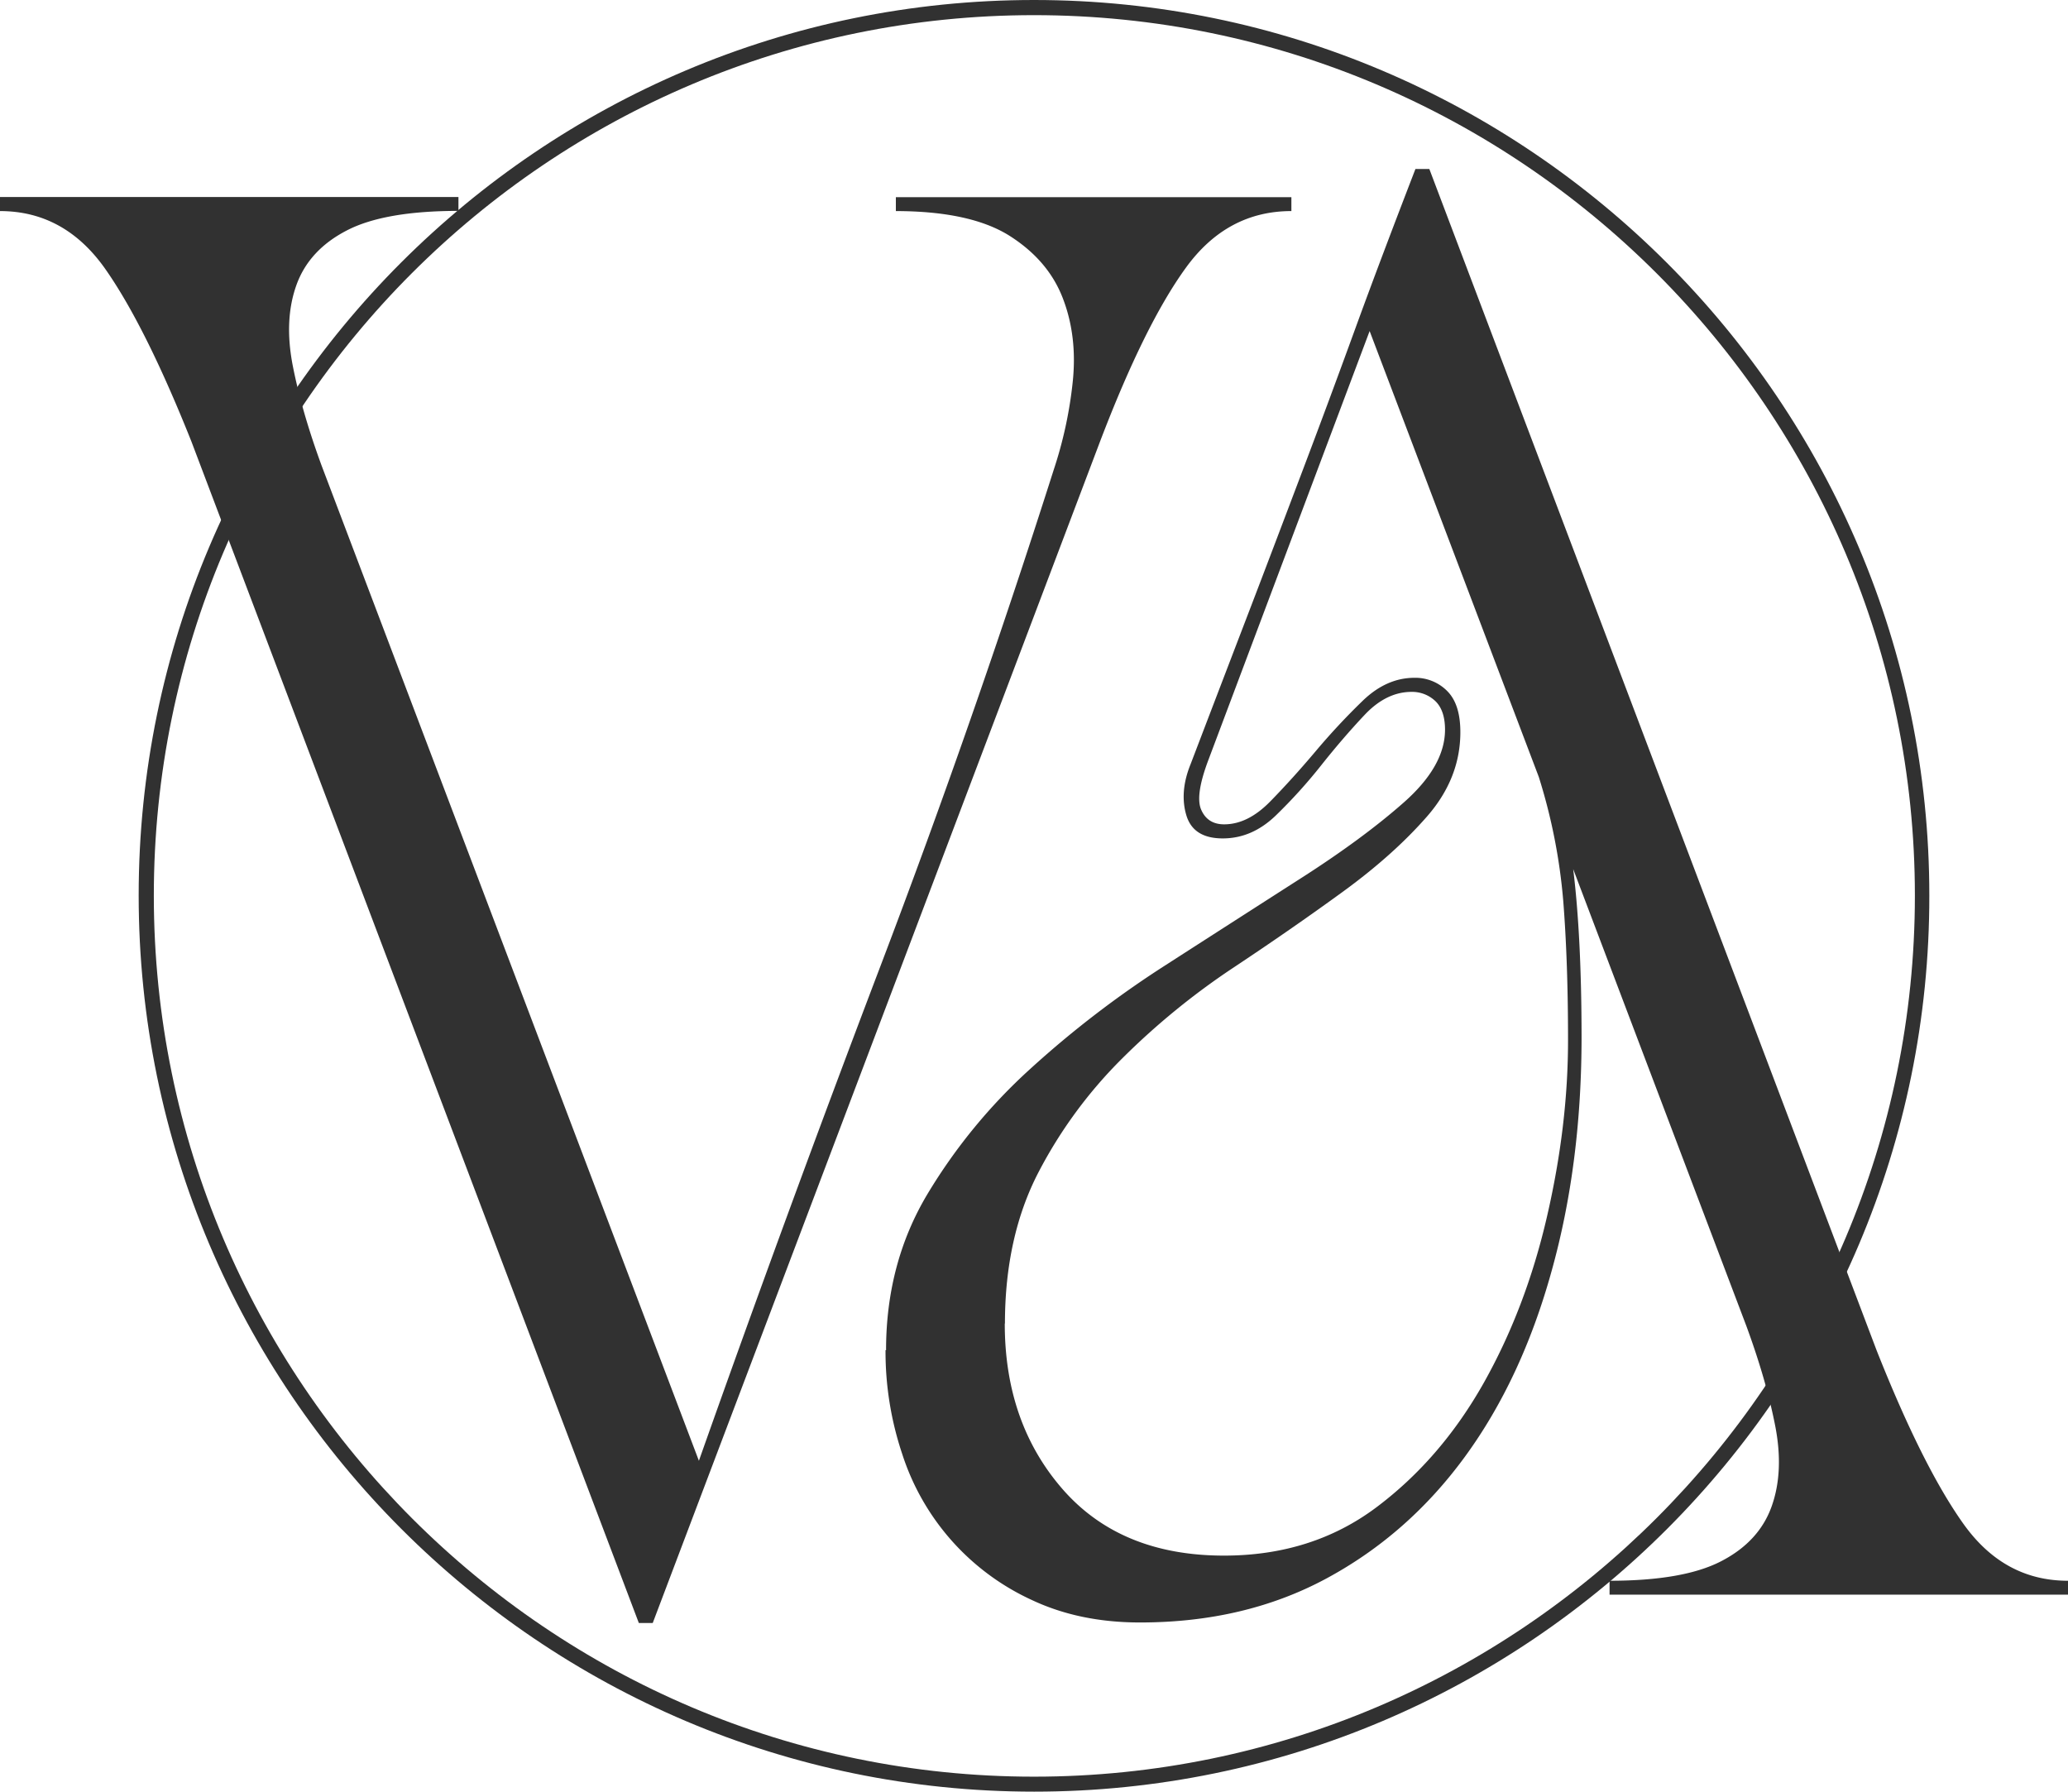
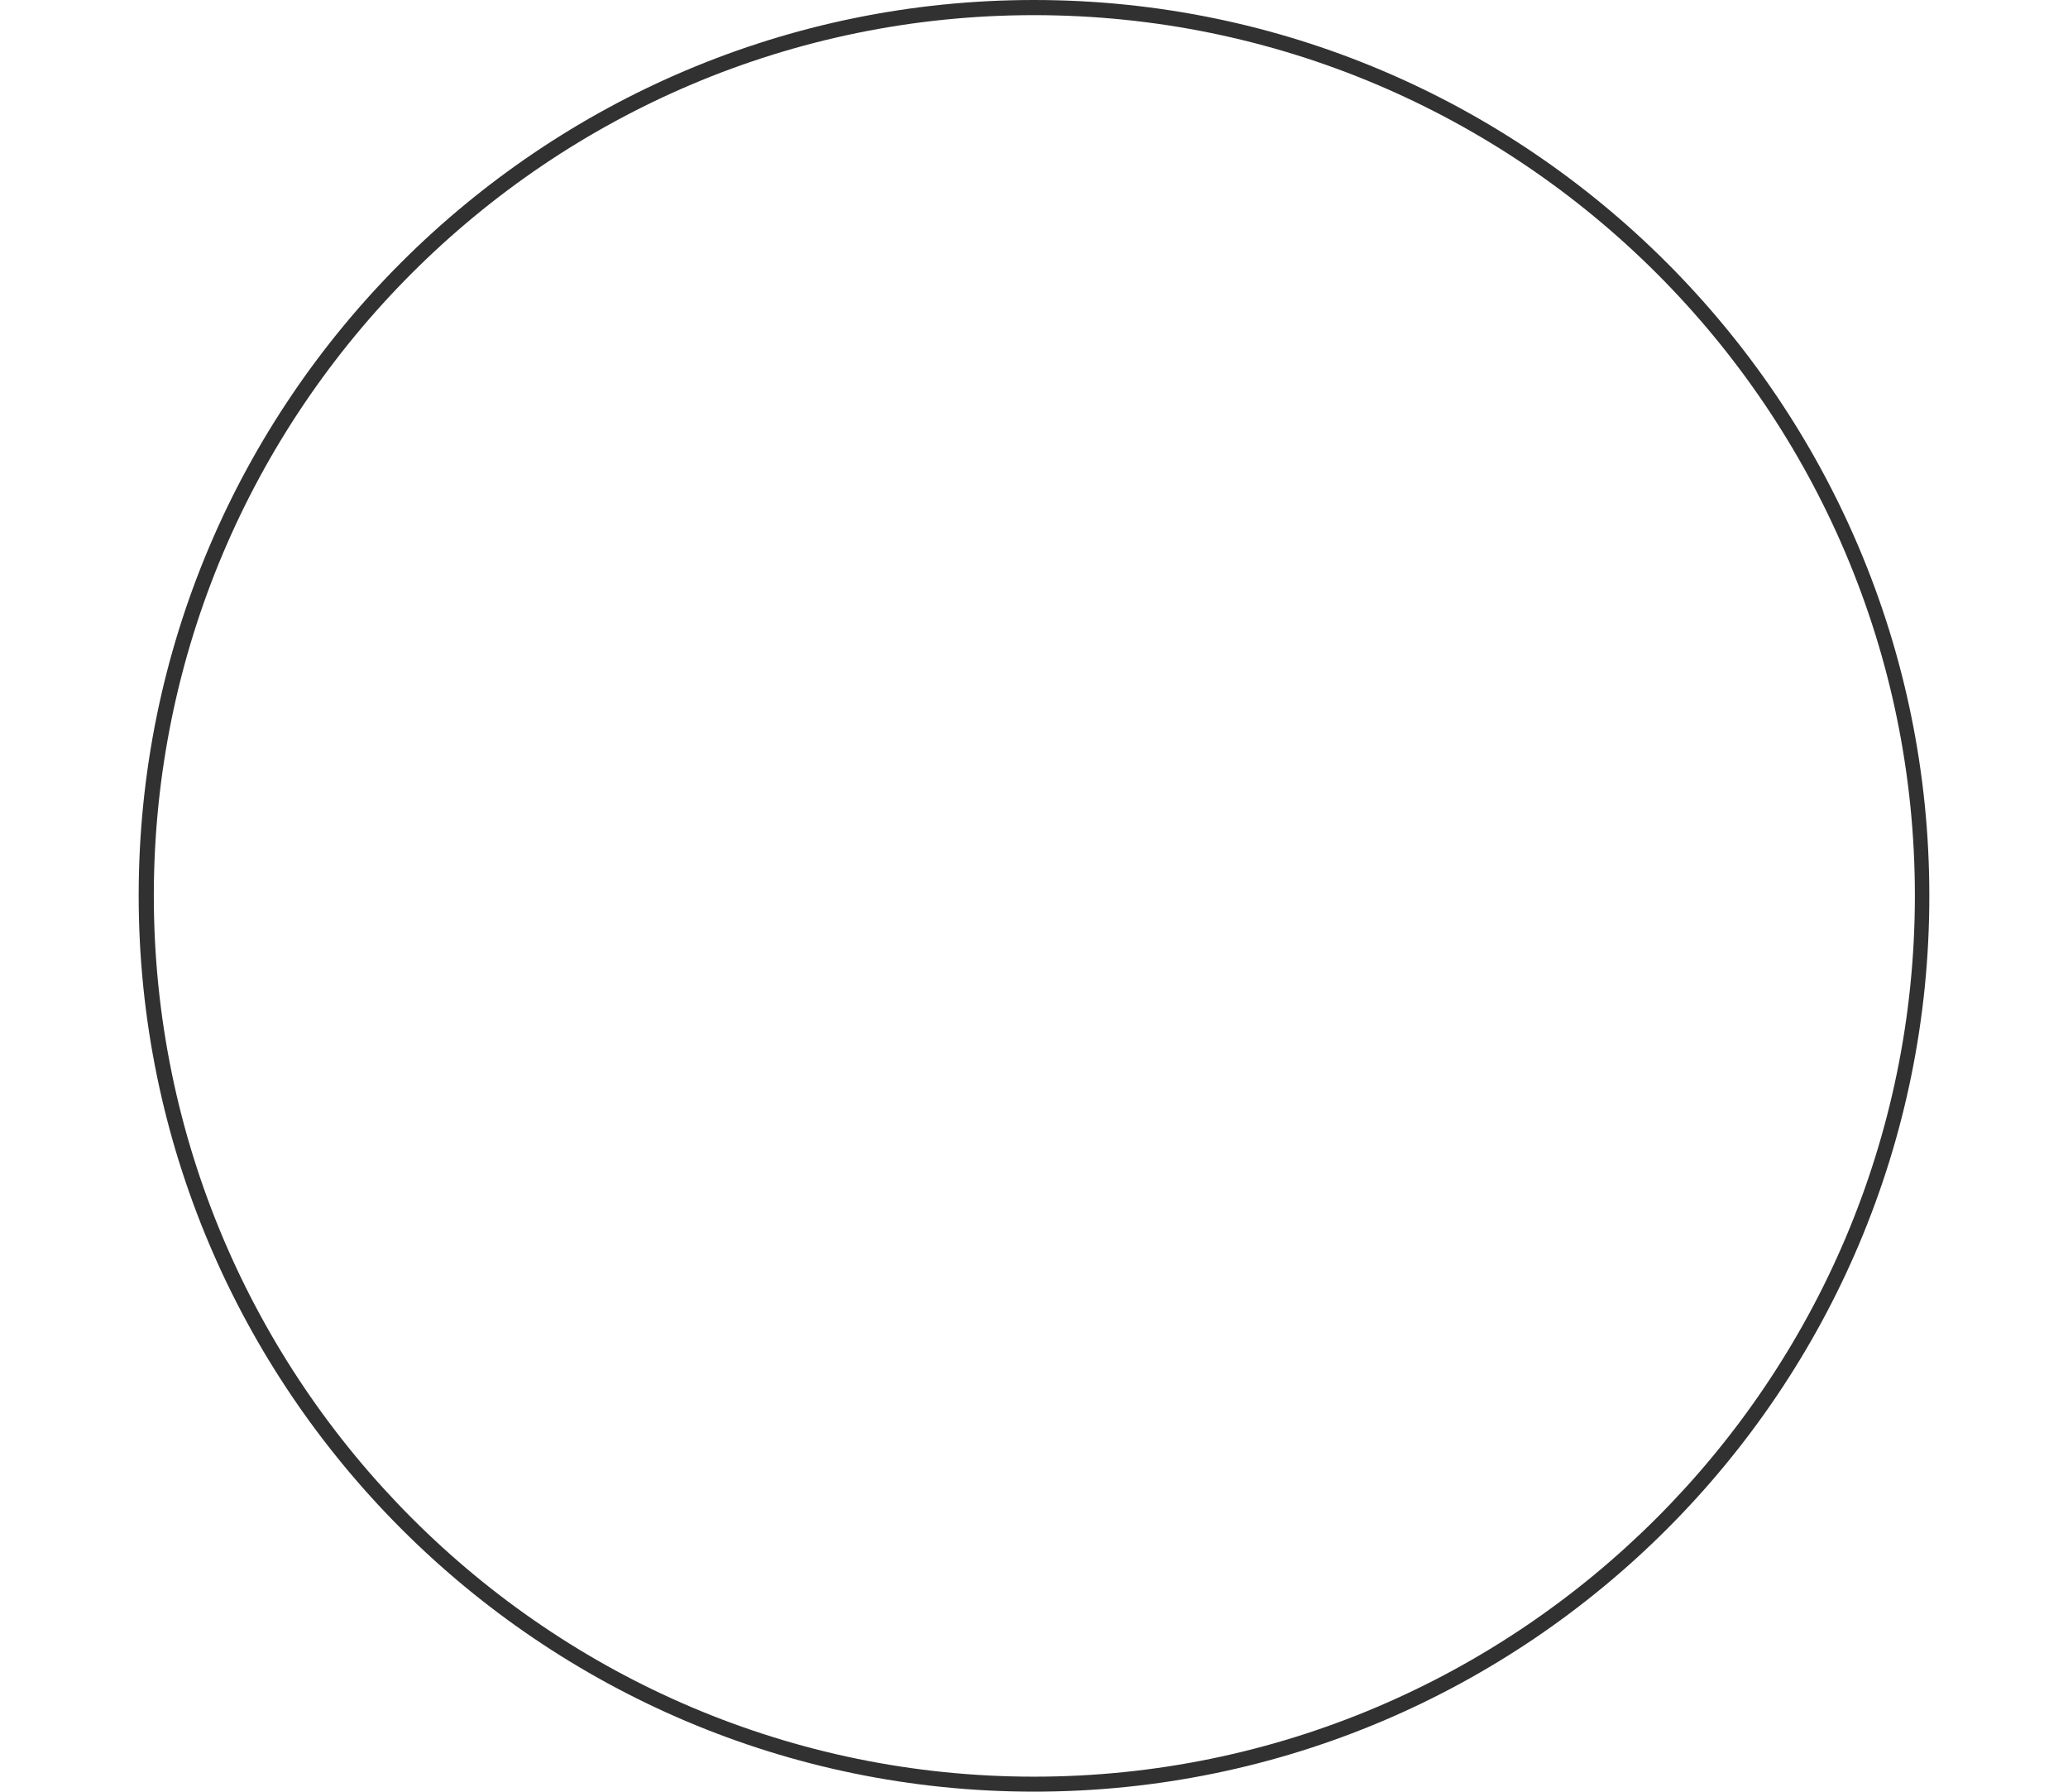
<svg xmlns="http://www.w3.org/2000/svg" id="vibez_jewlery_logo" data-name="vibez jewlery logo" width="1358.284" height="1176.586" viewBox="0 0 1358.284 1176.586">
  <defs>
    <clipPath id="clip-path">
      <rect id="Rectangle_158" data-name="Rectangle 158" width="1176.586" height="1176.586" fill="none" />
    </clipPath>
  </defs>
  <g id="Group_11979" data-name="Group 11979" transform="translate(90.966)" clip-path="url(#clip-path)">
    <path id="Path_262" data-name="Path 262" d="M600.689,12.6C281.781,12.6,22.581,271.8,22.581,590.826S282.133,1169.4,600.689,1169.4s578.576-259.551,578.576-578.576S919.6,12.6,600.689,12.6Zm0,1166.635c-324.059,0-588.059-264-588.059-588.527S276.513,2.65,600.689,2.65s588.059,264,588.059,588.059C1189.1,915.236,925.216,1179.236,600.689,1179.236Z" transform="translate(-12.513 -2.65)" fill="#313131" />
  </g>
  <g id="Group_11980" data-name="Group 11980" transform="translate(0 110.985)">
-     <path id="Path_263" data-name="Path 263" d="M4.85,22.832V13.7H305.962v9.132q-48.644,0-73.4,12.878Q207.8,48.529,199.543,71.534c-5.5,15.337-6.322,33.015-2.341,53.268s10.3,41.912,18.849,65.21l247.844,653.62q57.776-163.317,119.3-325,61.463-161.561,113.8-325.932a273.379,273.379,0,0,0,12.41-57.366c2.107-19.9,0-38.283-6.439-55.024-6.439-16.859-18.263-30.556-35.356-41.327Q641.962,23.007,593.26,22.949V13.817H853.046v9.132q-42.322,0-69.307,37.229-27.044,37.229-56.429,114.263L433.572,950.169H424.44L130.587,174.324q-30.38-76.215-56.9-113.8Q47,22.949,4.85,22.949Z" transform="translate(-4.85 4.68)" fill="#313131" />
-     <path id="Path_264" data-name="Path 264" d="M54.881,787.857c0-37.932,9.015-72.117,27.044-102.322a363.507,363.507,0,0,1,67.9-82.654,662.07,662.07,0,0,1,88.624-67.9q47.766-30.732,88.624-56.9,40.917-26.166,67.9-49.99,27.044-23.883,27.044-47.766c0-8.546-2.224-14.868-6.439-18.849a22.146,22.146,0,0,0-15.571-5.971c-11.005,0-21.307,5.034-30.79,15.1s-18.966,21.073-28.449,33.015a338.805,338.805,0,0,1-29.854,33.015c-10.419,10.068-22.01,15.1-34.888,15.1s-20.839-5.034-23.883-15.1-2.225-21.307,2.693-33.483q21.073-55.142,38.985-101.854c11.942-31.141,23.532-61.815,34.888-91.785s22.829-60.878,34.419-92.722,24.82-66.732,39.454-104.663h9.132L705.458,787.857q30.2,76.215,56.9,113.8c17.8,25.054,40.624,37.581,68.839,37.581v9.132H530.082v-9.132q48.644,0,73.4-12.878,24.761-12.819,33.015-35.824c5.5-15.337,6.322-33.015,2.341-53.268s-10.3-41.912-18.849-65.21L506.2,471.877q5.444,44.078,5.5,110.166,0,83.59-19.786,154.186Q472.247,807,435.018,857.867q-37.229,50.927-90.849,79.844-53.737,28.976-122.576,28.917-39.512,0-70.712-14.634a159.115,159.115,0,0,1-85.346-95.883,211.279,211.279,0,0,1-11-68.371Zm77.971-17.444q0,65.151,38.049,108.761,38.107,43.551,105.951,43.551,57.776,0,100.1-31.727,42.146-31.61,70.244-81.249,27.922-49.522,41.8-109.7,13.873-60.059,13.815-116.137,0-51.454-3.161-91.317A373.6,373.6,0,0,0,483.6,411.35L372.5,118.55,266.9,399.408c-6.088,15.922-7.844,27.044-5.034,33.483s7.844,9.6,15.1,9.6c10.42,0,20.488-5.034,30.322-15.1s19.785-21.073,29.854-33.015a442.851,442.851,0,0,1,30.79-33.015c10.42-10.068,21.776-15.1,33.951-15.1a29.4,29.4,0,0,1,21.541,8.663c5.854,5.854,8.663,14.868,8.663,27.044q0,30.381-22.01,55.493-22.127,25.288-55.493,49.522-33.541,24.41-72.117,49.99a478.619,478.619,0,0,0-72,58.771,301.215,301.215,0,0,0-55.493,75.278q-21.951,42.322-22.01,99.161Z" transform="translate(527.09 -12.13)" fill="#313131" />
-   </g>
+     </g>
</svg>